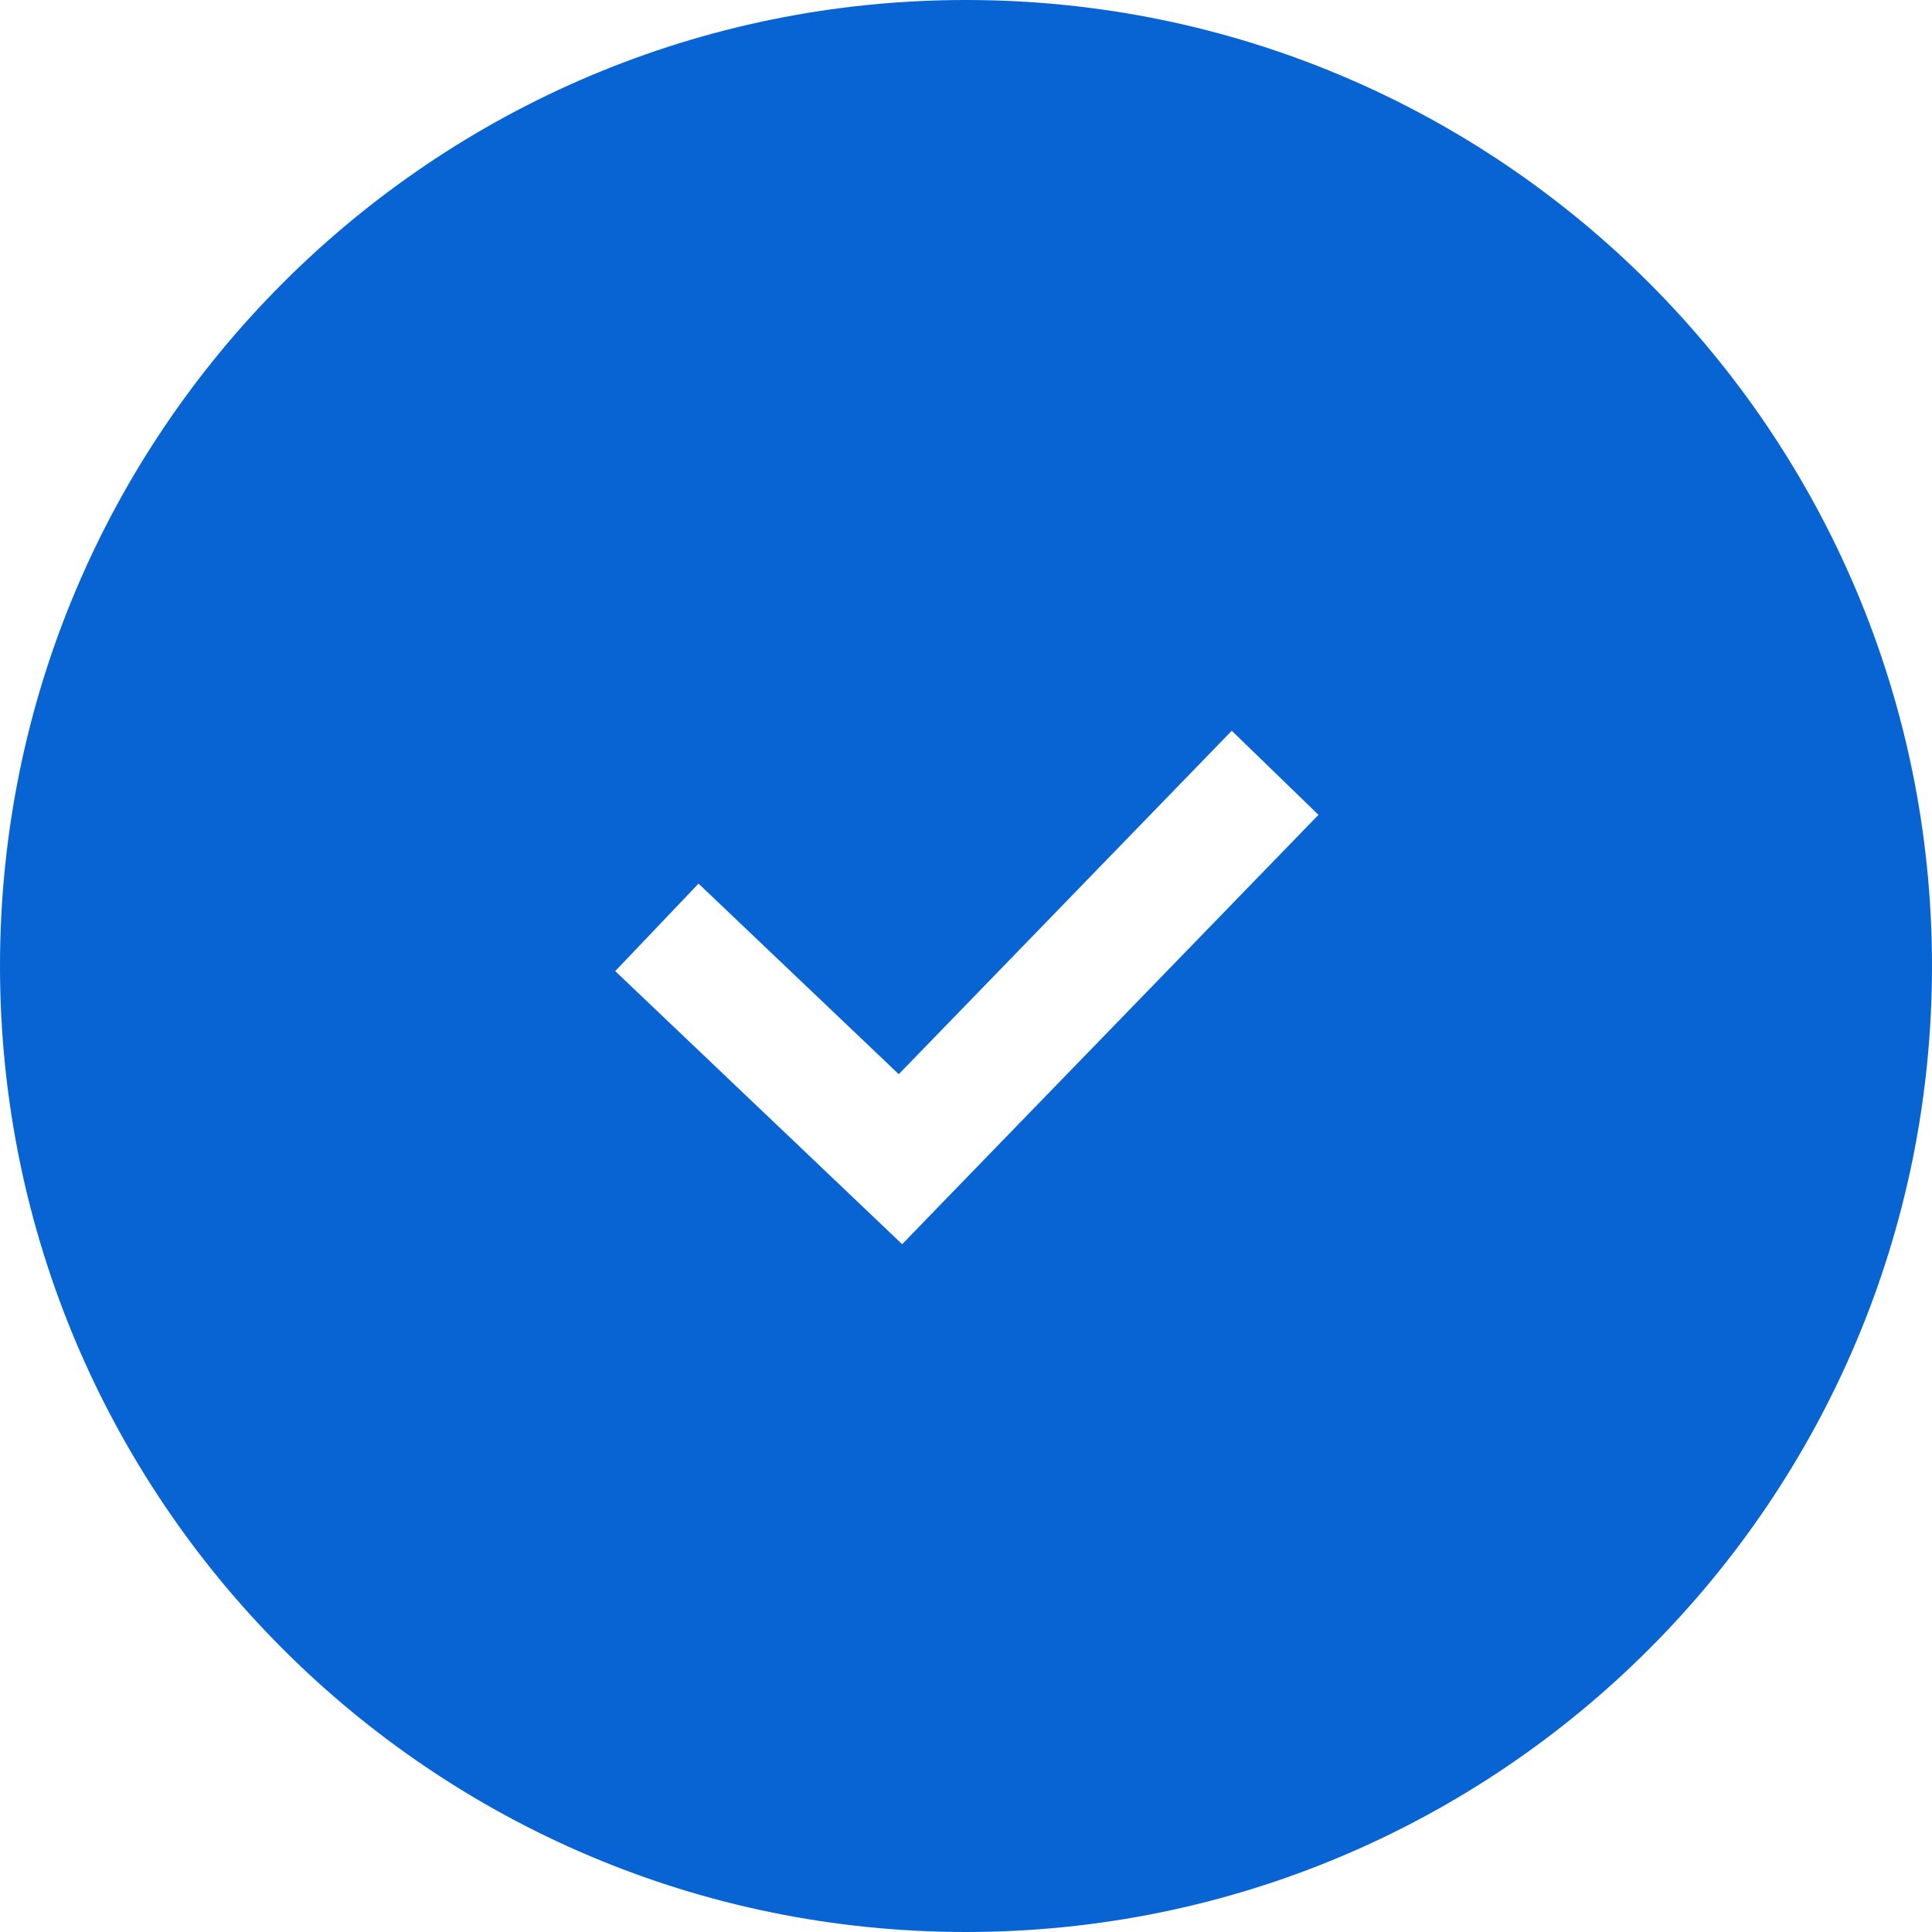
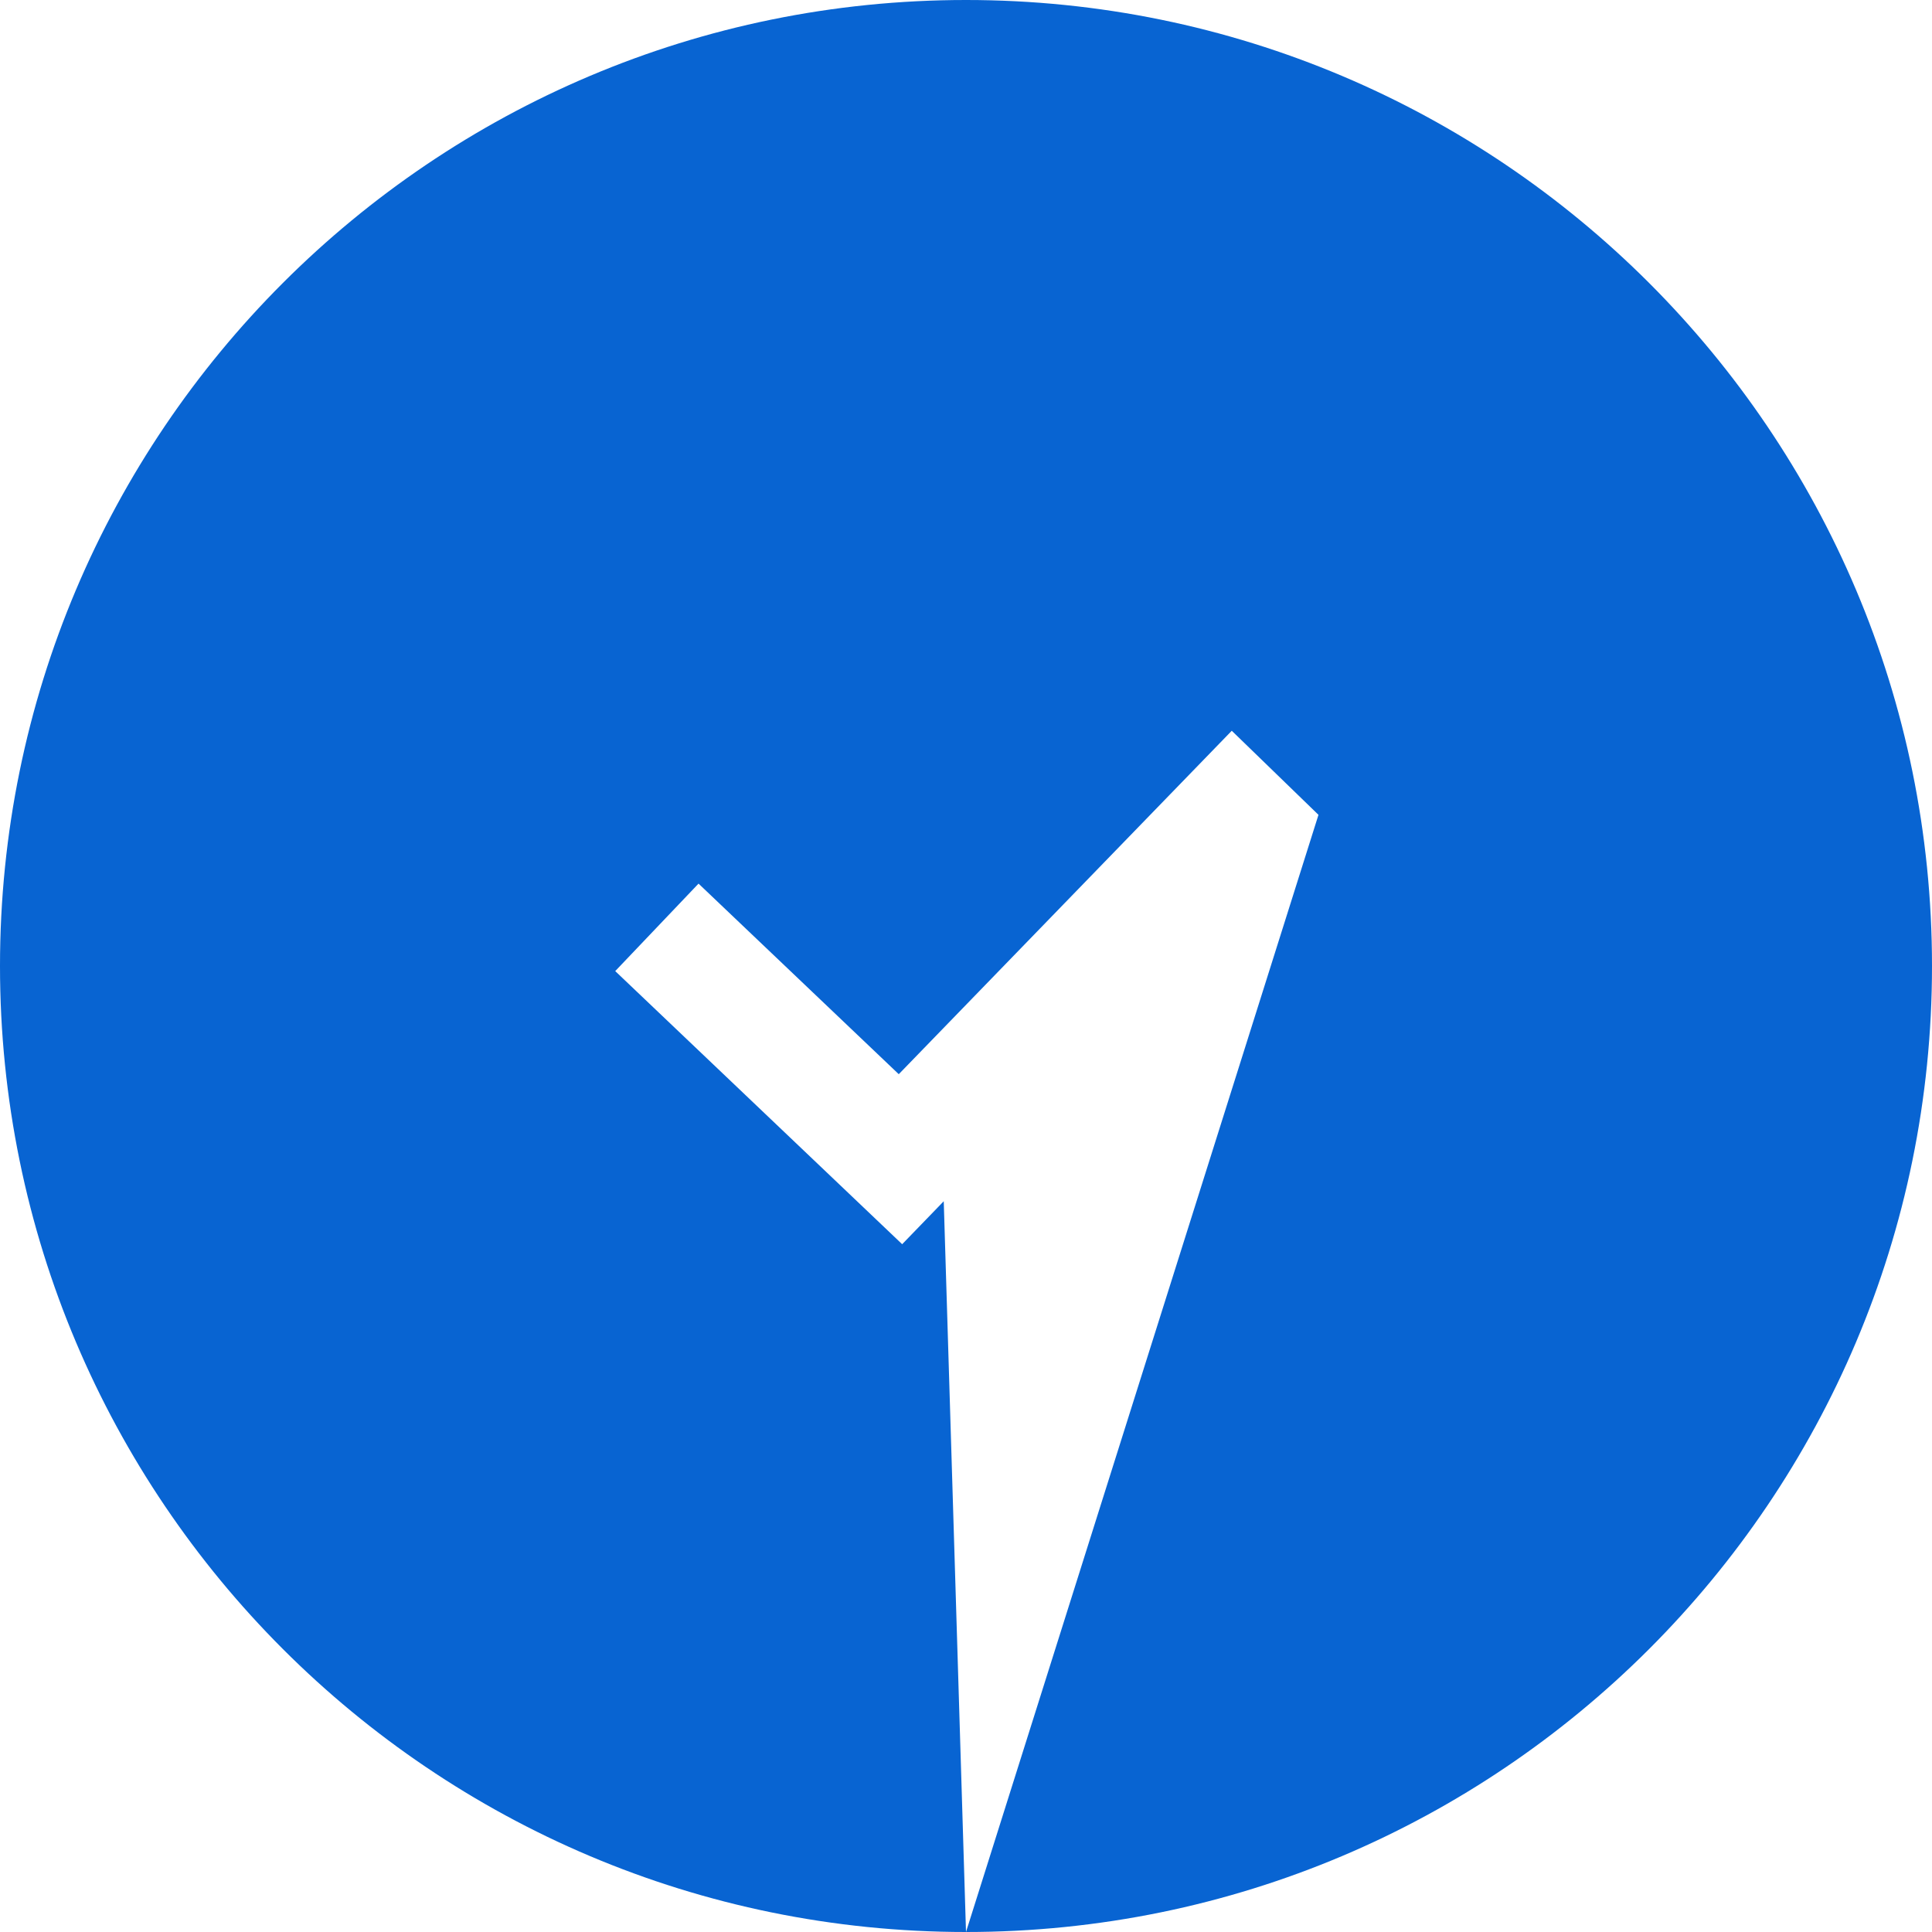
<svg xmlns="http://www.w3.org/2000/svg" width="25" height="25" viewBox="0 0 25 25" fill="none">
-   <path fill-rule="evenodd" clip-rule="evenodd" d="M12.5 25C19.404 25 25 19.404 25 12.5C25 5.596 19.404 0 12.5 0C5.596 0 0 5.596 0 12.5C0 19.404 5.596 25 12.5 25ZM12.212 15.544L17.061 10.544L15.939 9.456L11.63 13.9L9.039 11.434L7.961 12.566L11.113 15.566L11.674 16.1L12.212 15.544Z" fill="#0864D2" />
+   <path fill-rule="evenodd" clip-rule="evenodd" d="M12.5 25C19.404 25 25 19.404 25 12.5C25 5.596 19.404 0 12.5 0C5.596 0 0 5.596 0 12.5C0 19.404 5.596 25 12.5 25ZL17.061 10.544L15.939 9.456L11.63 13.9L9.039 11.434L7.961 12.566L11.113 15.566L11.674 16.1L12.212 15.544Z" fill="#0864D2" />
</svg>